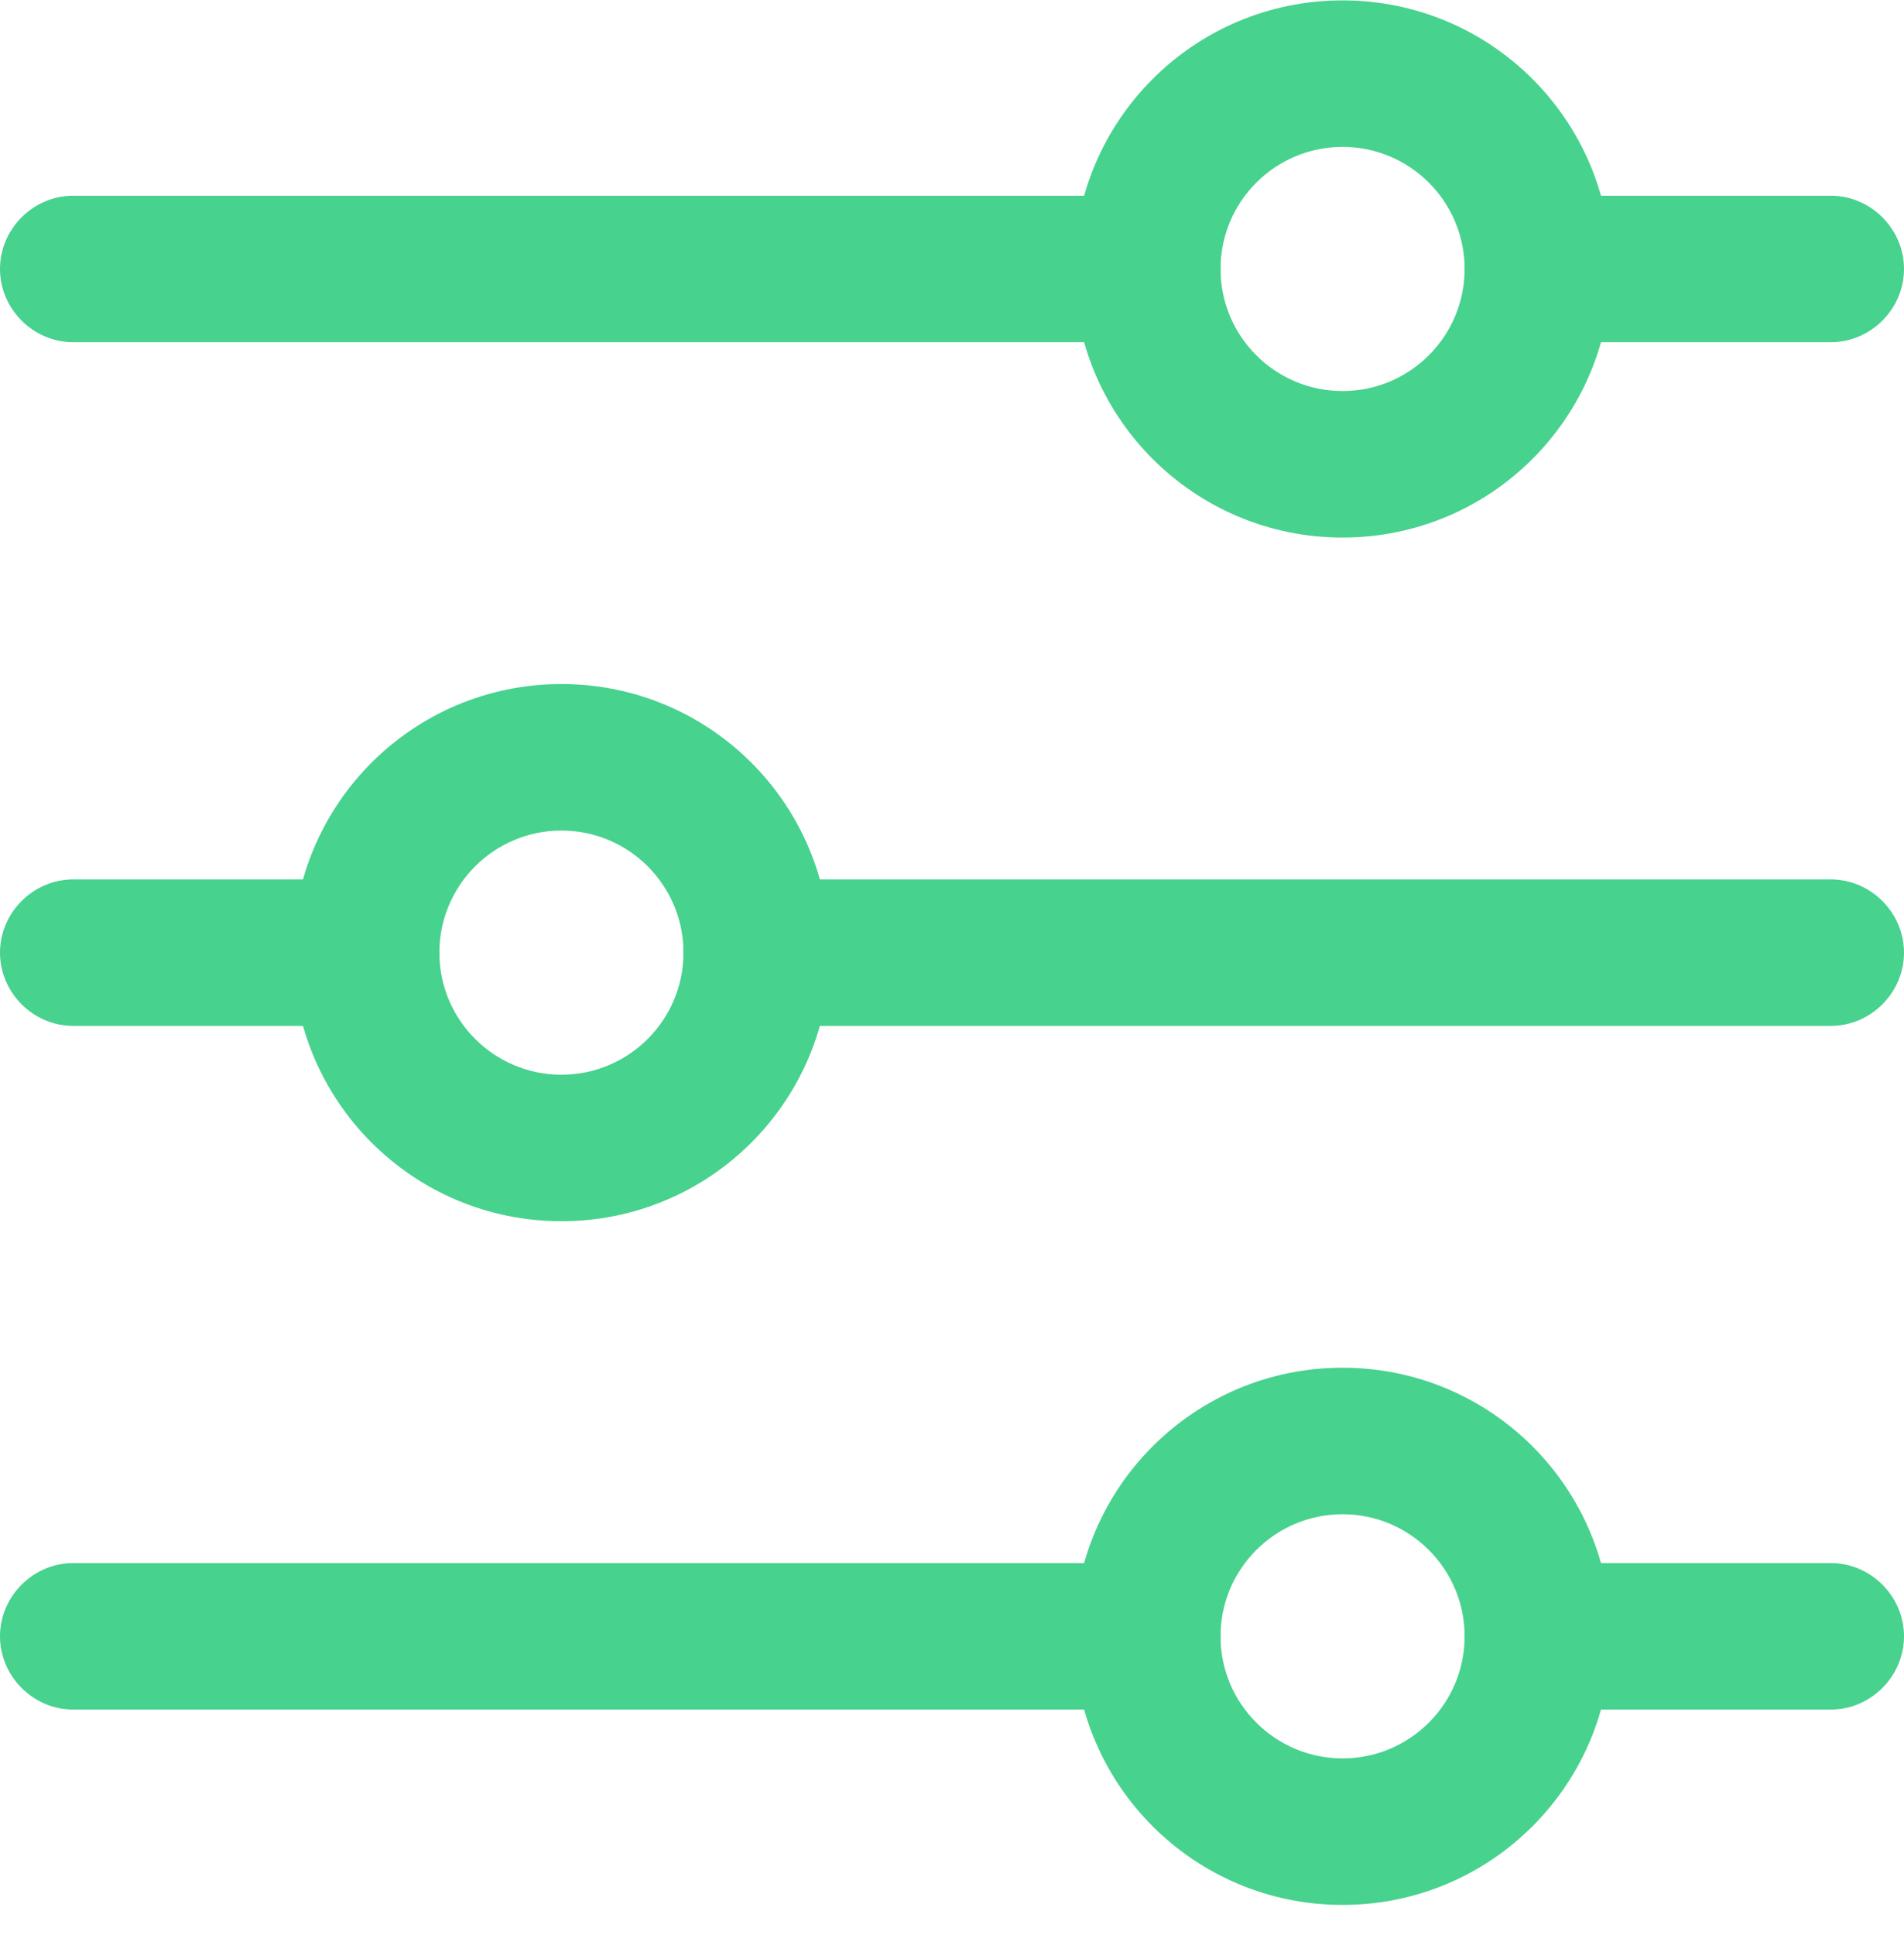
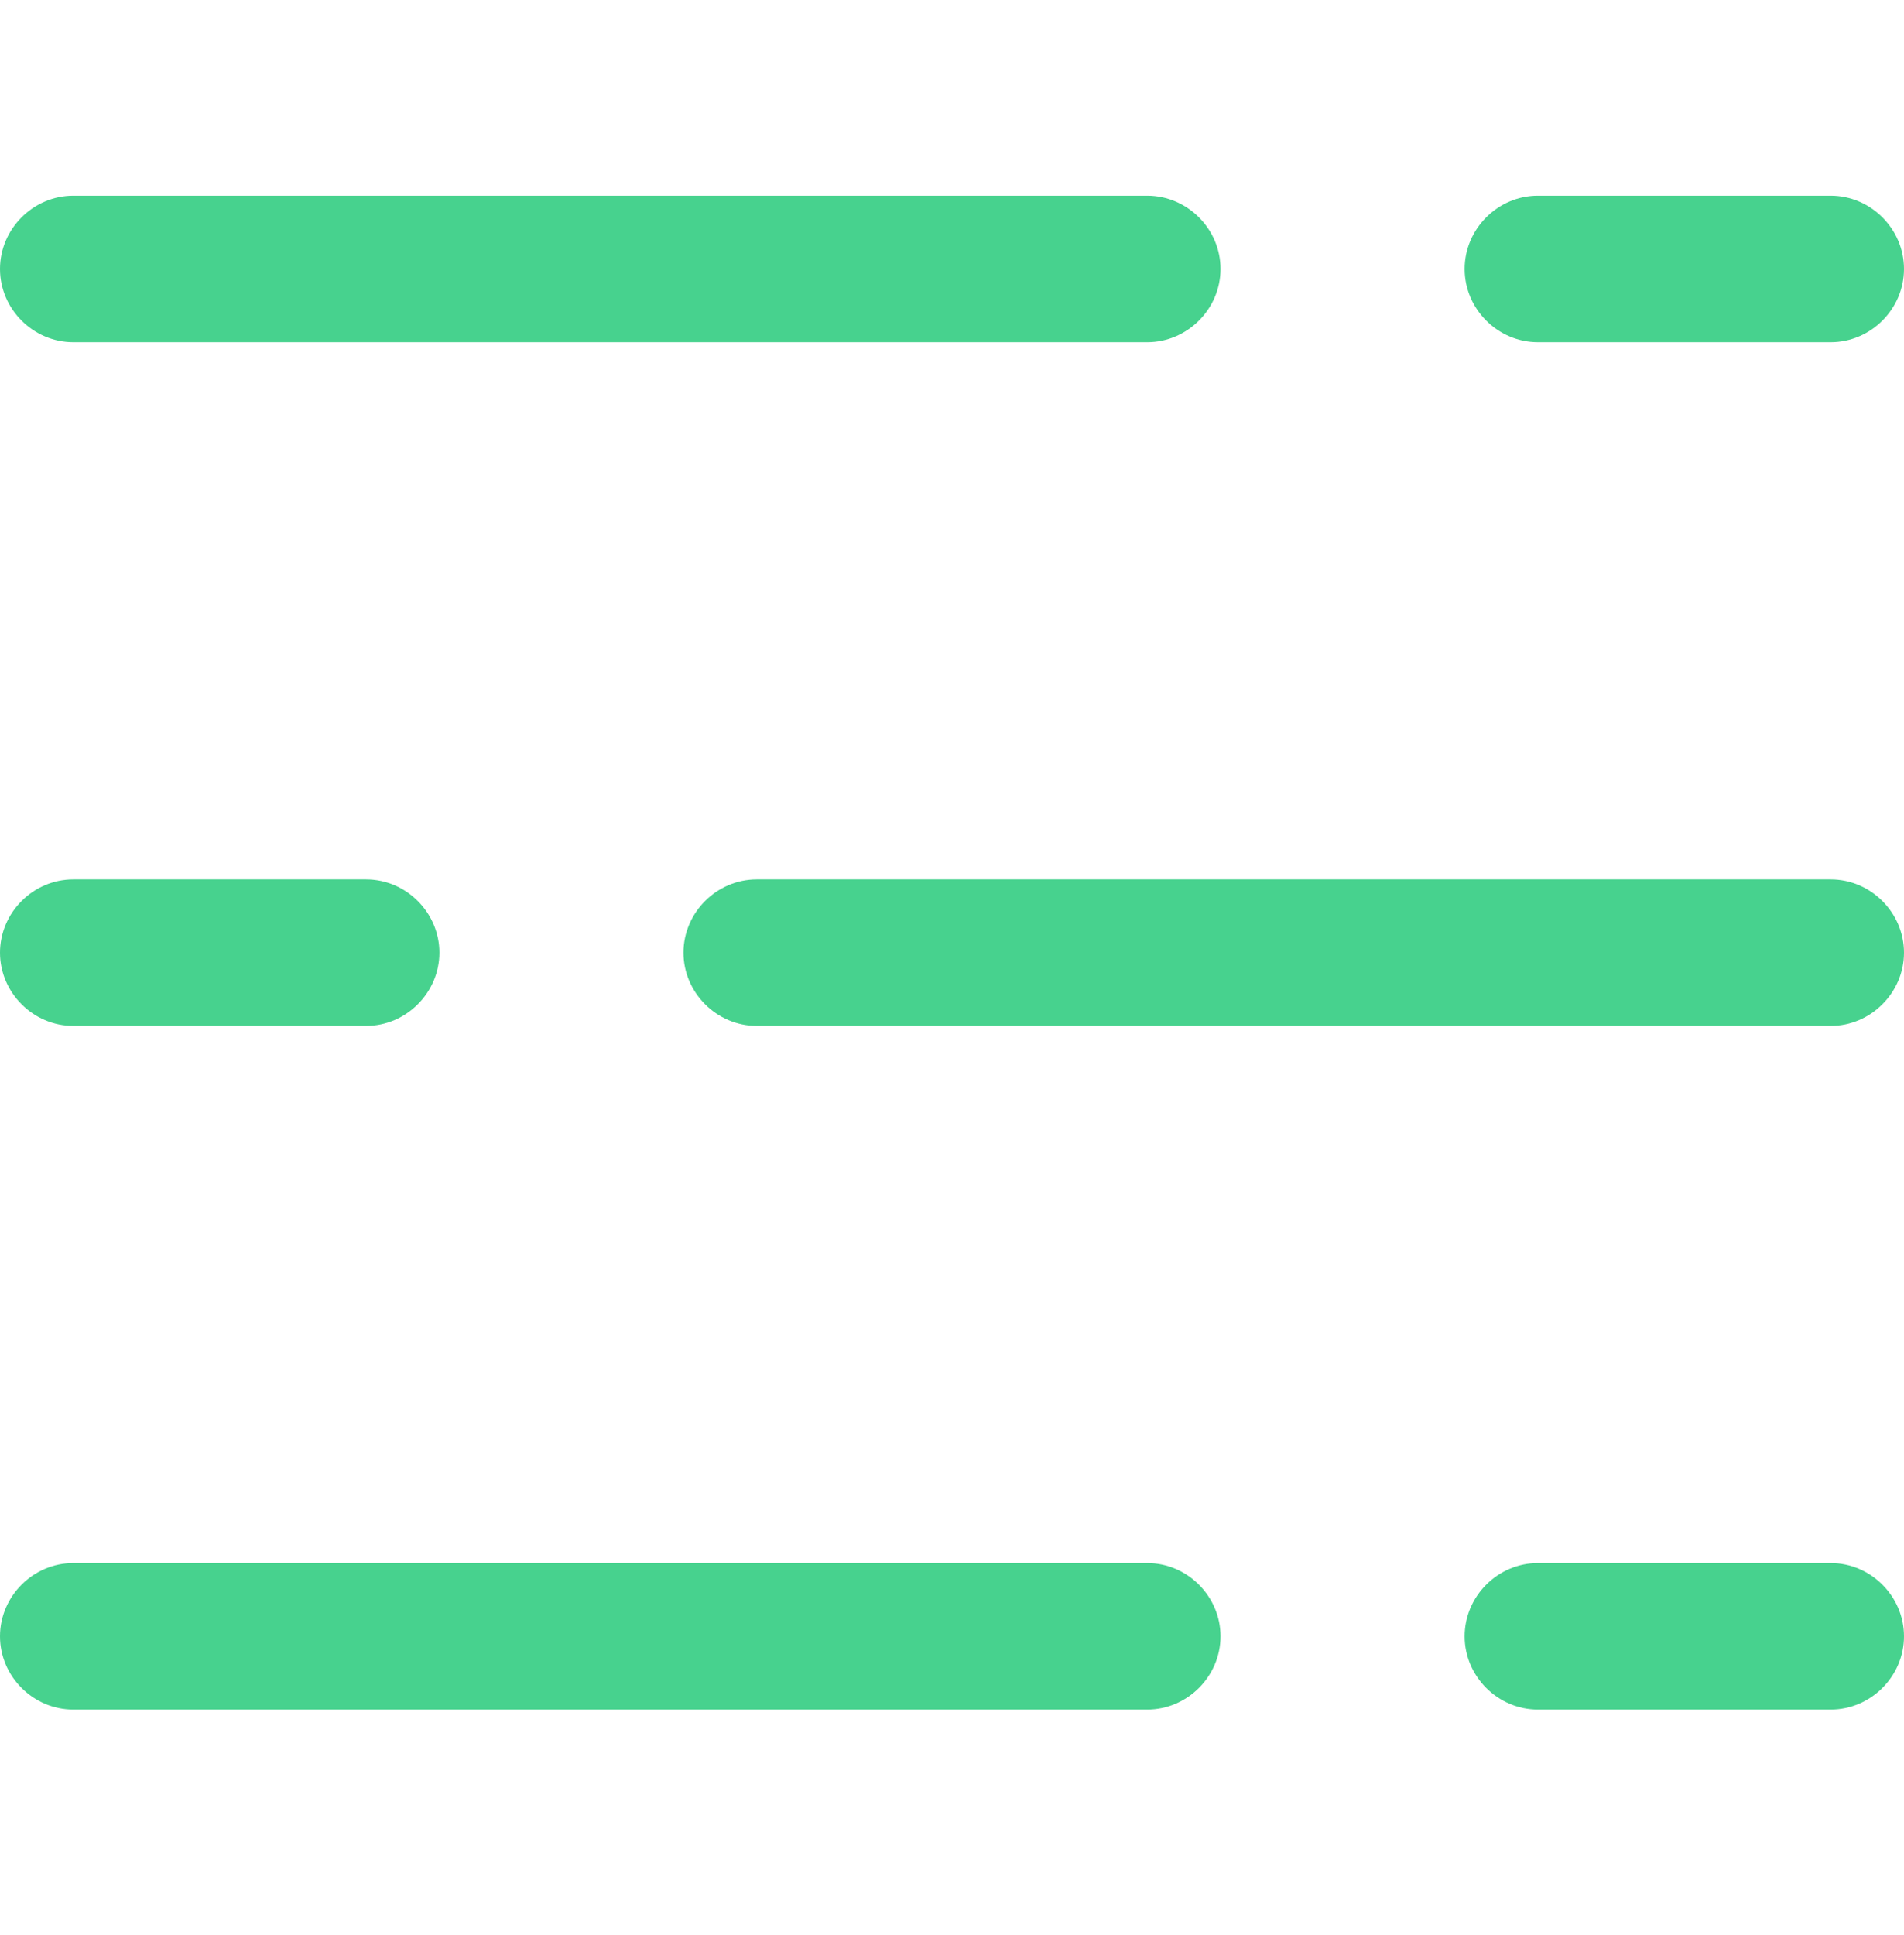
<svg xmlns="http://www.w3.org/2000/svg" width="63" height="64" viewBox="0 0 63 64" fill="none">
  <g clip-path="url(#clip0_47_1991)">
    <path d="M63 31.513C63 32.837 61.901 33.936 60.577 33.936L25.038 33.936C23.714 33.936 22.615 32.837 22.615 31.513C22.615 30.188 23.714 29.09 25.038 29.09L60.577 29.09C61.901 29.09 63 30.188 63 31.513ZM37.962 51.705L2.423 51.705C1.098 51.705 -1.63817e-07 52.803 -1.05916e-07 54.128C-4.80153e-08 55.453 1.098 56.551 2.423 56.551L37.962 56.551C39.286 56.551 40.385 55.453 40.385 54.128C40.385 52.803 39.286 51.705 37.962 51.705ZM37.962 6.474L2.423 6.474C1.098 6.474 -2.14092e-06 7.573 -2.08302e-06 8.897C-2.02511e-06 10.222 1.098 11.32 2.423 11.32L37.962 11.32C39.286 11.32 40.385 10.222 40.385 8.897C40.385 7.573 39.286 6.474 37.962 6.474ZM12.115 29.09L2.423 29.09C1.098 29.09 -1.15237e-06 30.188 -1.09447e-06 31.513C-1.03657e-06 32.837 1.098 33.936 2.423 33.936L12.115 33.936C13.44 33.936 14.539 32.837 14.539 31.513C14.539 30.188 13.44 29.09 12.115 29.09ZM60.577 6.474L50.885 6.474C49.56 6.474 48.462 7.573 48.462 8.897C48.462 10.222 49.56 11.32 50.885 11.32L60.577 11.32C61.901 11.32 63 10.222 63 8.897C63 7.573 61.901 6.474 60.577 6.474ZM60.577 51.705L50.885 51.705C49.56 51.705 48.462 52.803 48.462 54.128C48.462 55.453 49.56 56.551 50.885 56.551L60.577 56.551C61.901 56.551 63 55.453 63 54.128C63 52.803 61.901 51.705 60.577 51.705Z" fill="#47D28E" />
-     <path d="M9.692 31.513C9.692 36.423 13.666 40.397 18.577 40.397C23.488 40.397 27.462 36.423 27.462 31.513C27.462 26.602 23.488 22.628 18.577 22.628C13.666 22.628 9.692 26.602 9.692 31.513ZM22.615 31.513C22.615 33.742 20.806 35.551 18.577 35.551C16.348 35.551 14.538 33.742 14.538 31.513C14.538 29.283 16.348 27.474 18.577 27.474C20.806 27.474 22.615 29.283 22.615 31.513ZM35.538 8.897C35.538 13.808 39.512 17.782 44.423 17.782C49.334 17.782 53.308 13.808 53.308 8.897C53.308 3.986 49.334 0.013 44.423 0.013C39.512 0.013 35.538 3.986 35.538 8.897ZM48.462 8.897C48.462 11.126 46.652 12.936 44.423 12.936C42.194 12.936 40.385 11.126 40.385 8.897C40.385 6.668 42.194 4.859 44.423 4.859C46.652 4.859 48.462 6.668 48.462 8.897ZM35.538 54.128C35.538 59.039 39.512 63.013 44.423 63.013C49.334 63.013 53.308 59.039 53.308 54.128C53.308 49.217 49.334 45.243 44.423 45.243C39.512 45.243 35.538 49.217 35.538 54.128ZM48.462 54.128C48.462 56.357 46.652 58.166 44.423 58.166C42.194 58.166 40.385 56.357 40.385 54.128C40.385 51.899 42.194 50.09 44.423 50.09C46.652 50.09 48.462 51.899 48.462 54.128Z" fill="#47D28E" />
  </g>
  <defs>
    <clipPath id="clip0_47_1991">
      <rect width="63" height="63" fill="white" transform="translate(0 63.013) rotate(-90)" />
    </clipPath>
  </defs>
</svg>